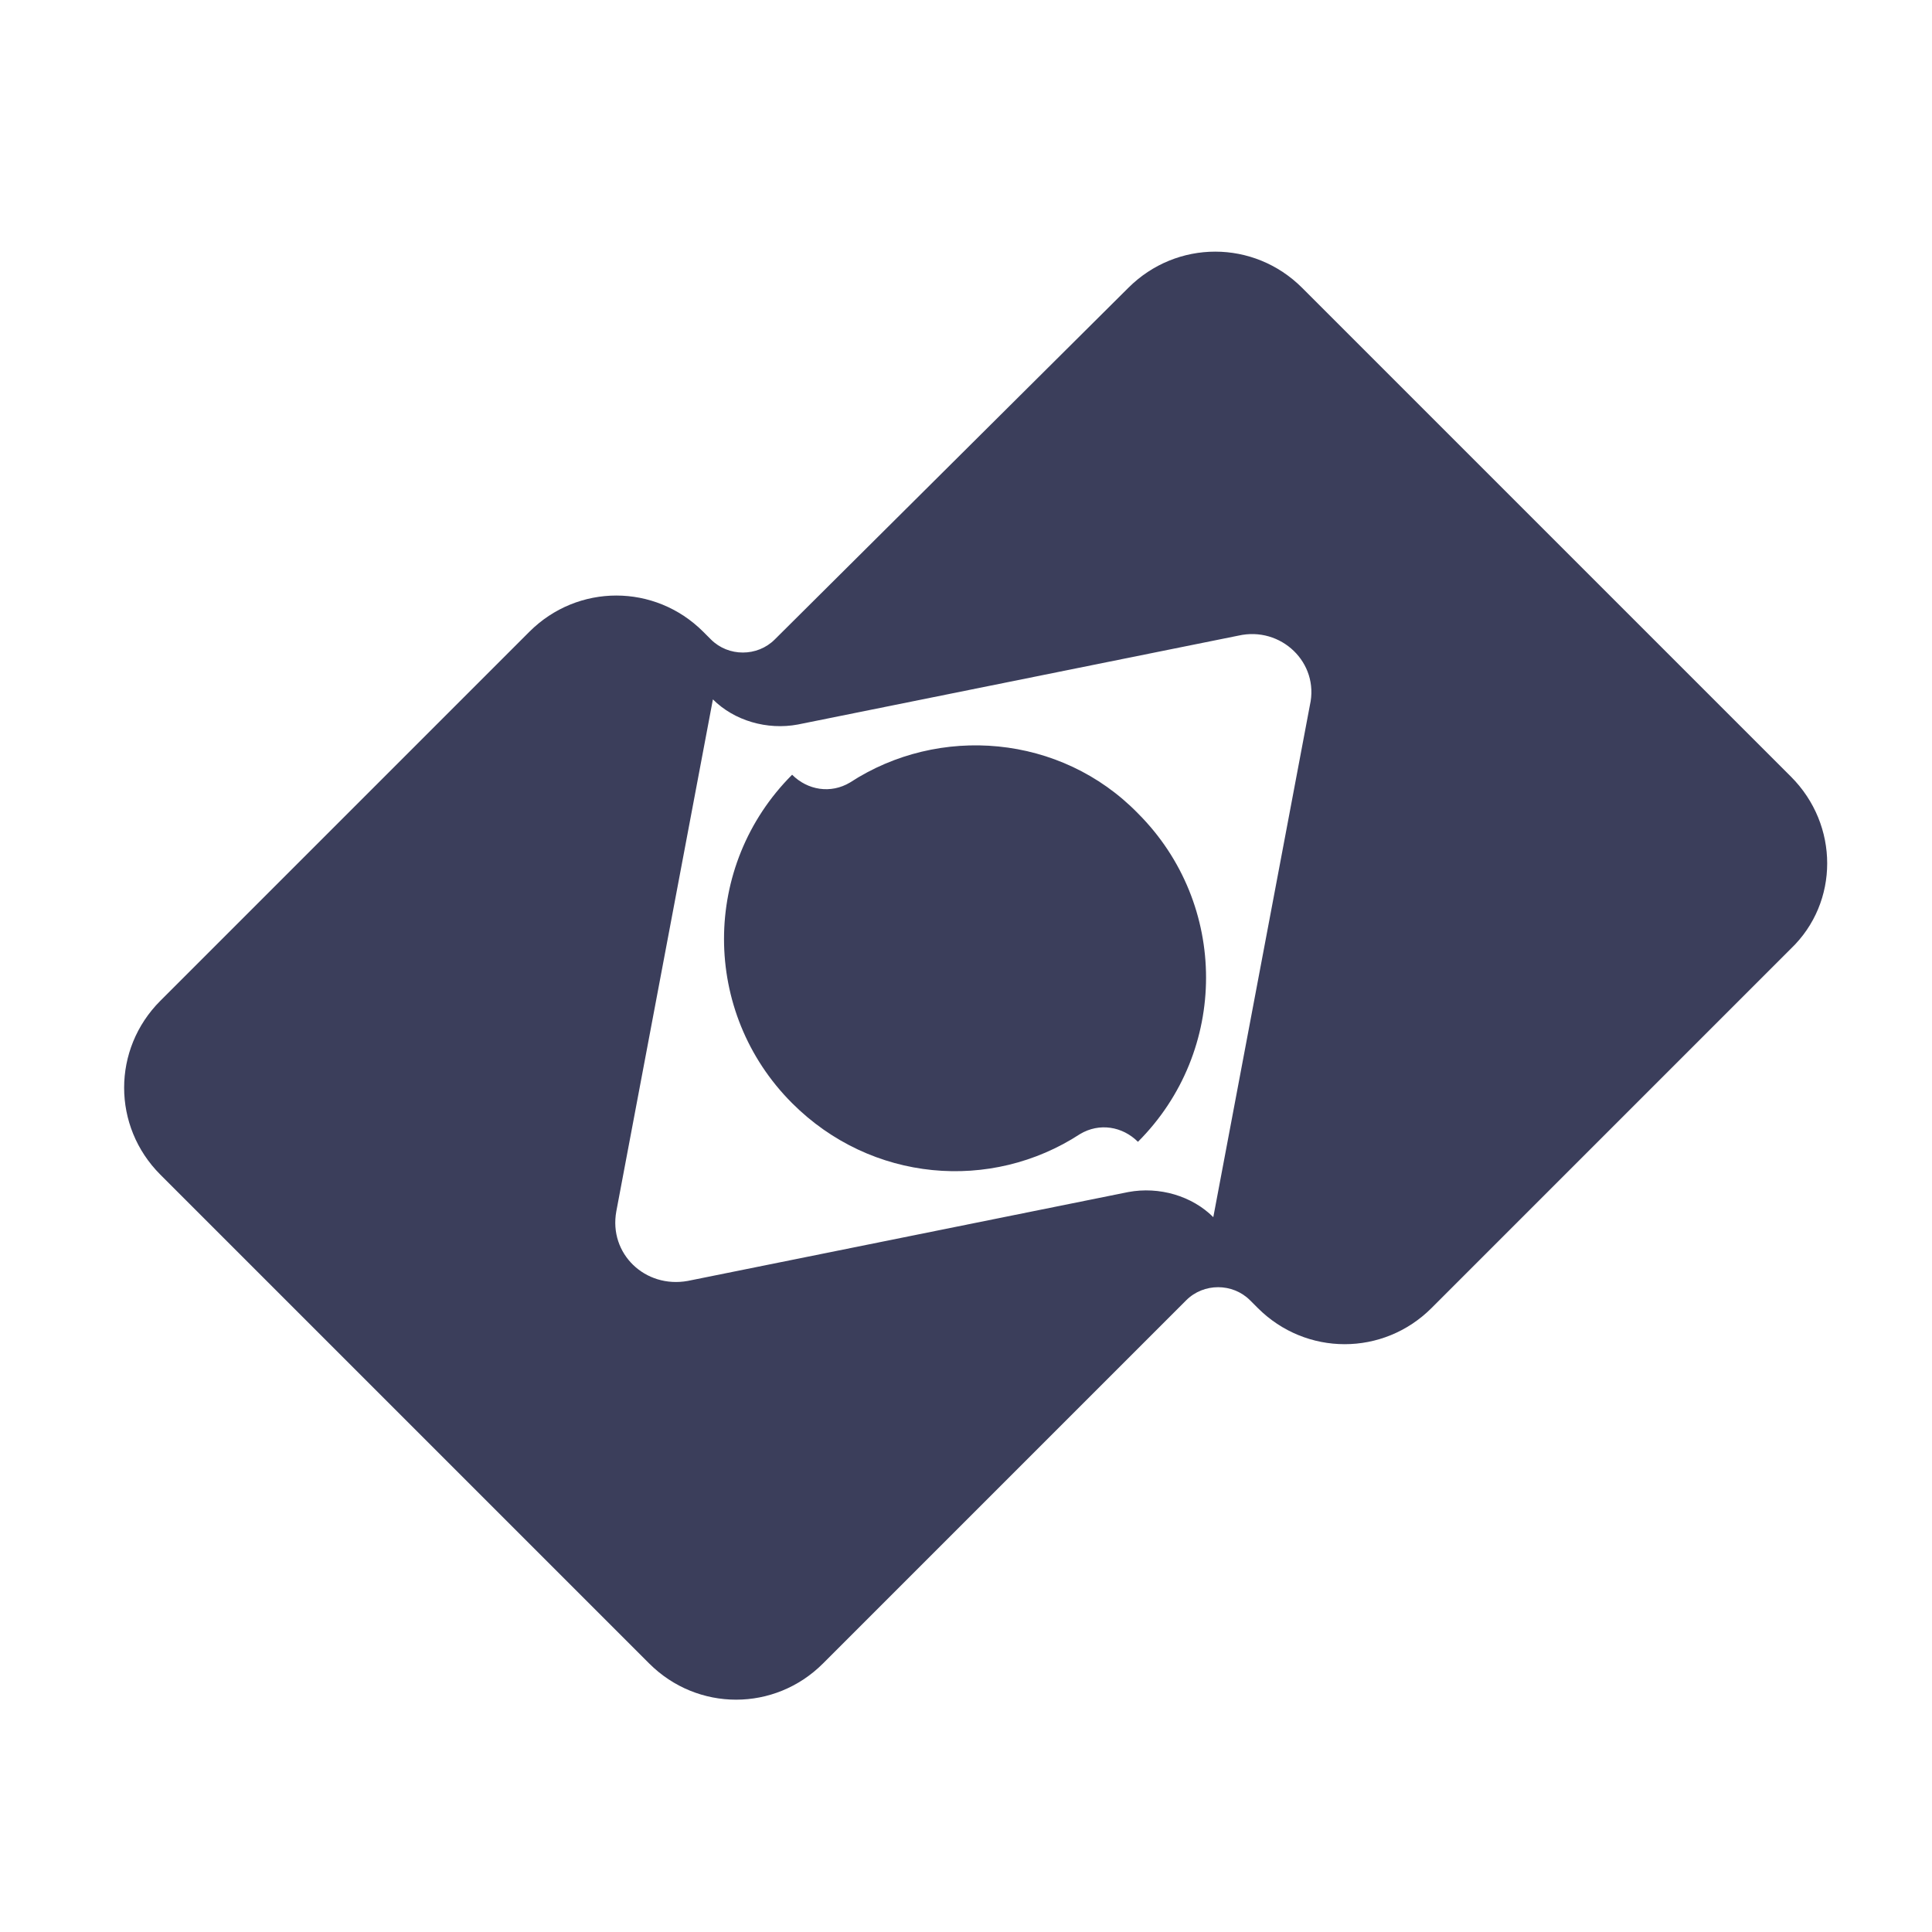
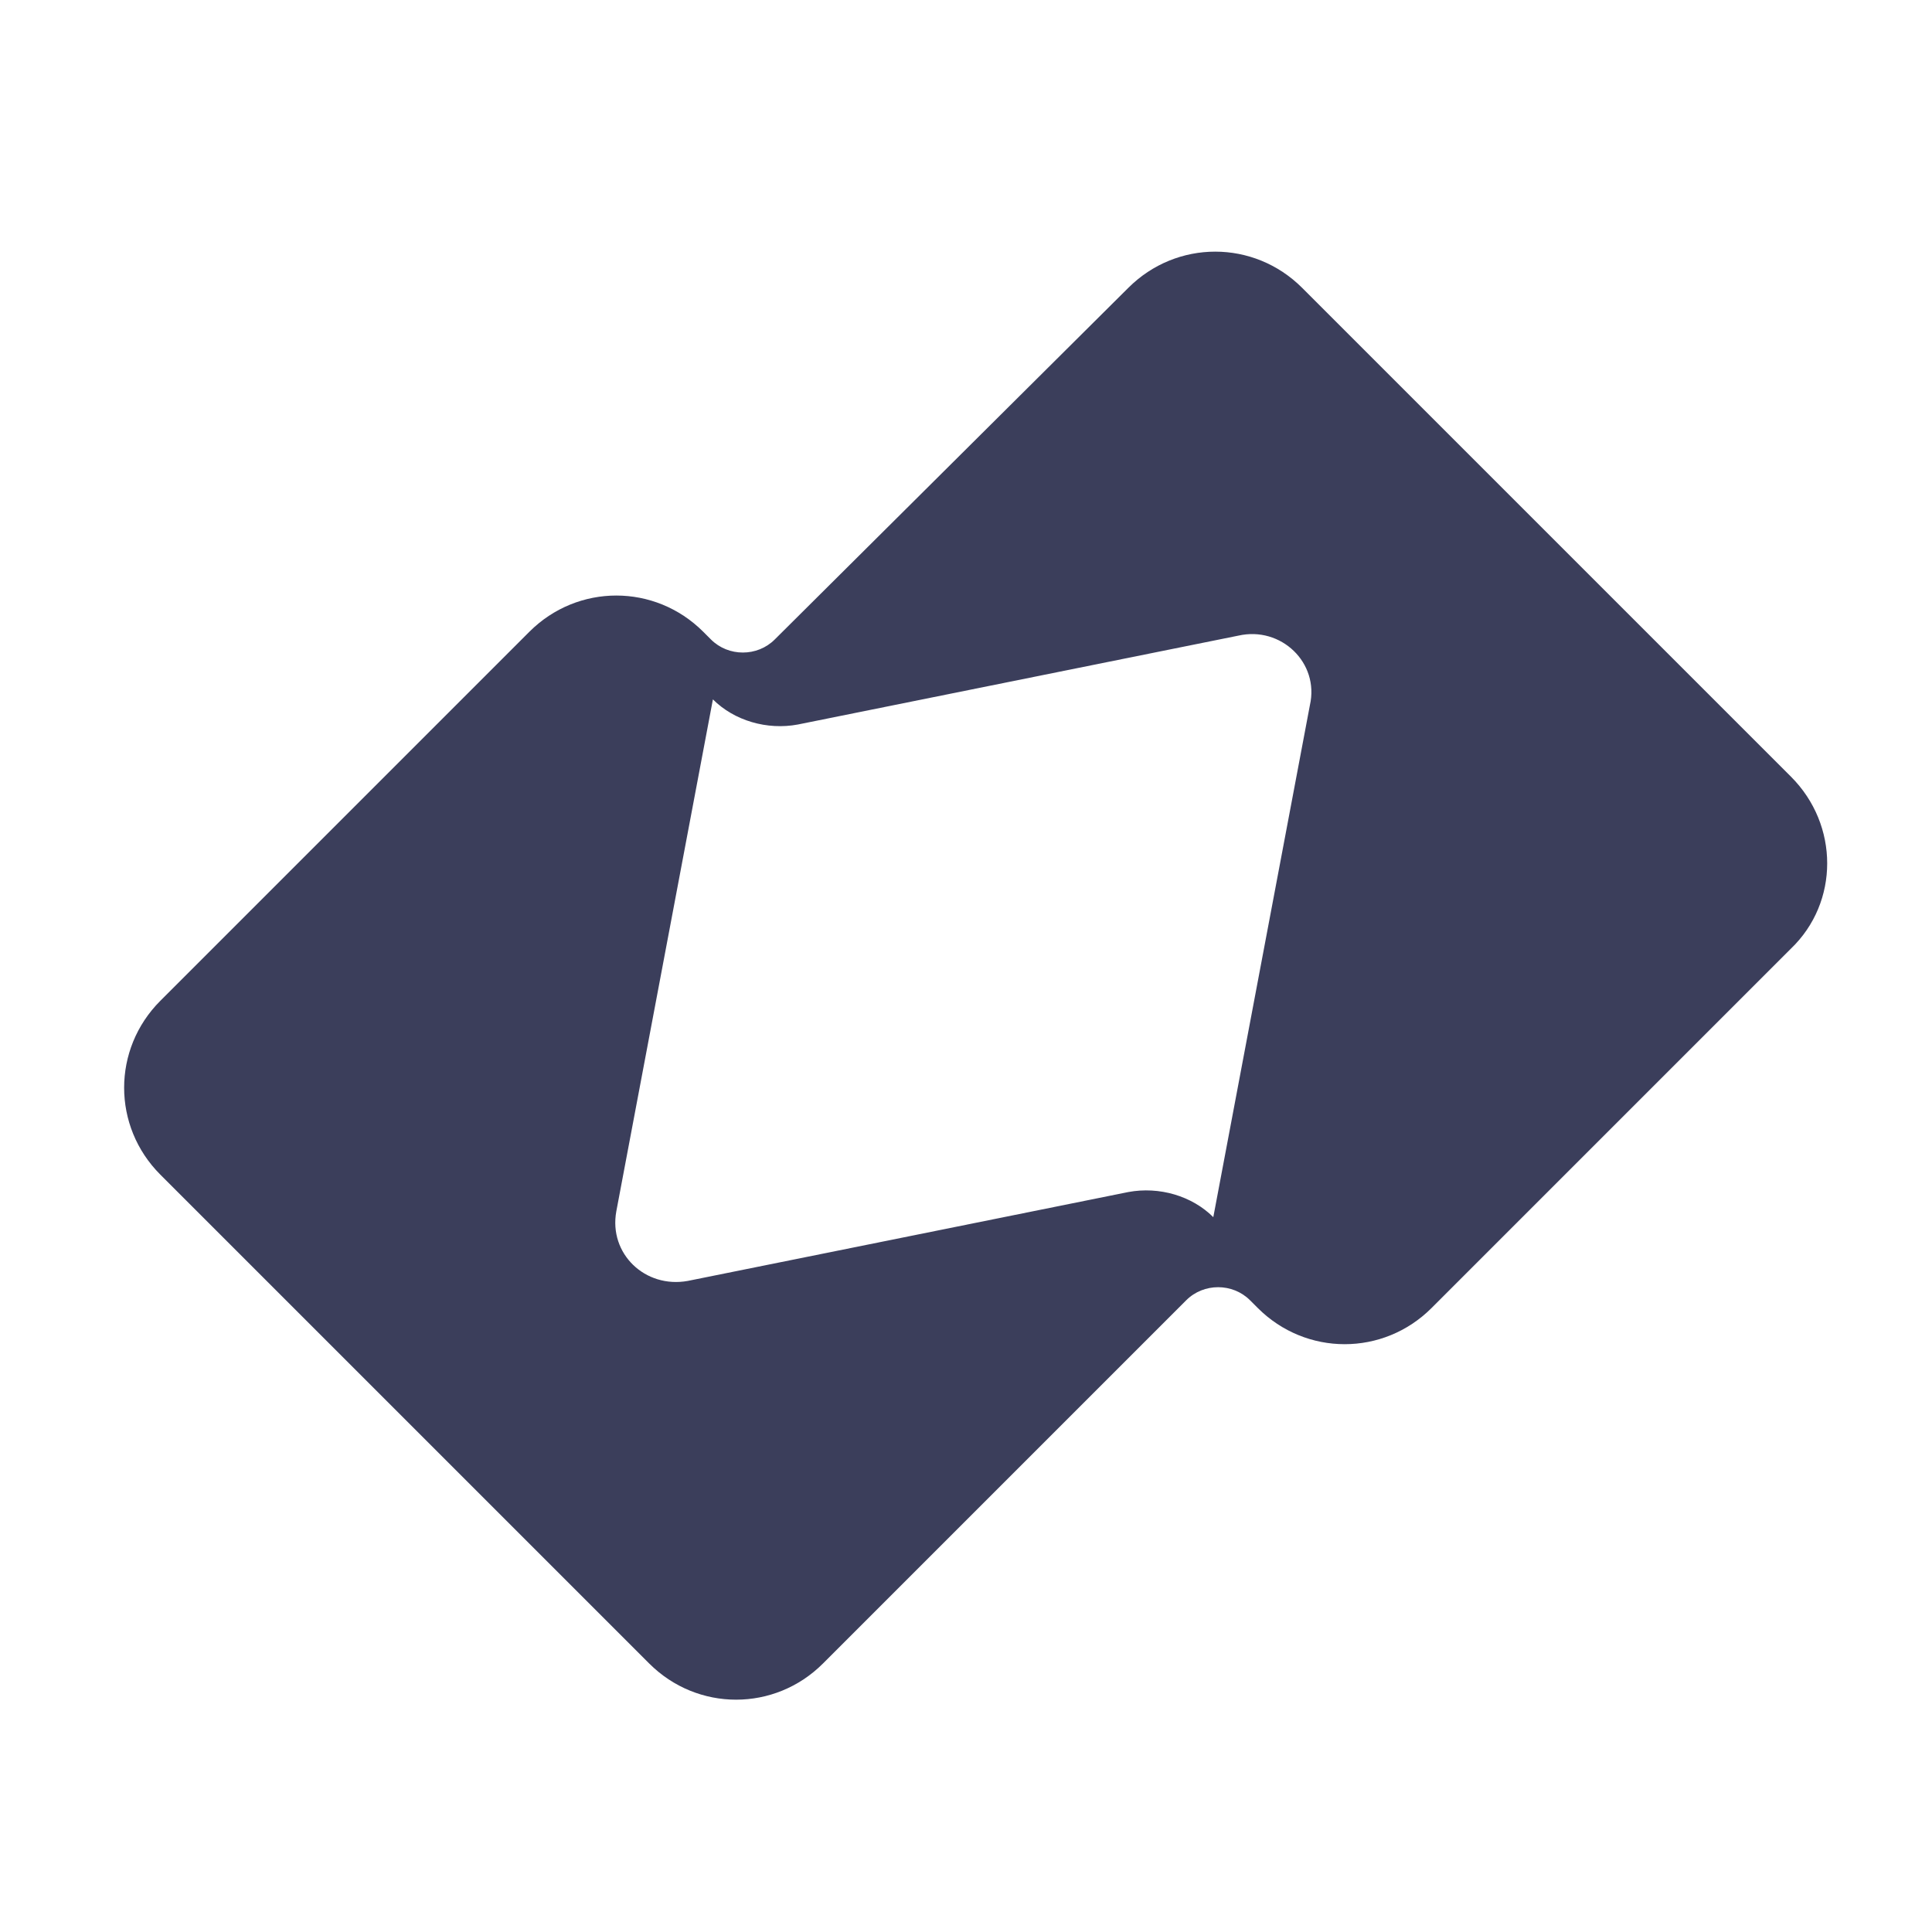
<svg xmlns="http://www.w3.org/2000/svg" version="1.1" id="Layer_1" x="0px" y="0px" viewBox="0 0 100 100" style="enable-background:new 0 0 100 100;" xml:space="preserve">
  <style type="text/css">
	.st0{fill:#3B3E5B;}
</style>
  <g>
    <path class="st0" d="M92.7,40.2L67.4,14.9c-2.5-2.5-6.5-2.5-9,0L40.1,33.1c-0.9,0.9-2.4,0.9-3.3,0l-0.4-0.4c-2.5-2.5-6.5-2.5-9,0   L8.3,51.8c-2.5,2.5-2.5,6.5,0,9l25.3,25.3c2.5,2.5,6.5,2.5,9,0l18.8-18.8c0.9-0.9,2.4-0.9,3.3,0l0.4,0.4c2.5,2.5,6.5,2.5,9,0   l18.6-18.6C95.2,46.7,95.2,42.7,92.7,40.2z M67.8,36.5l-5,26.5l0,0c-1.1-1.1-2.8-1.6-4.4-1.3l-22.8,4.6c-2.2,0.4-4.1-1.4-3.7-3.6   l5-26.5l0,0c1.1,1.1,2.8,1.6,4.4,1.3l22.8-4.6C66.3,32.4,68.3,34.3,67.8,36.5z" />
-     <path class="st0" d="M41,40.1L41,40.1c-4.7,4.7-4.7,12.3,0,17c4.1,4.1,10.3,4.6,14.9,1.6c1-0.6,2.2-0.4,3,0.4l0,0   c4.7-4.7,4.7-12.3,0-17C54.9,38,48.6,37.5,44,40.5C43,41.1,41.8,40.9,41,40.1z" />
  </g>
</svg>